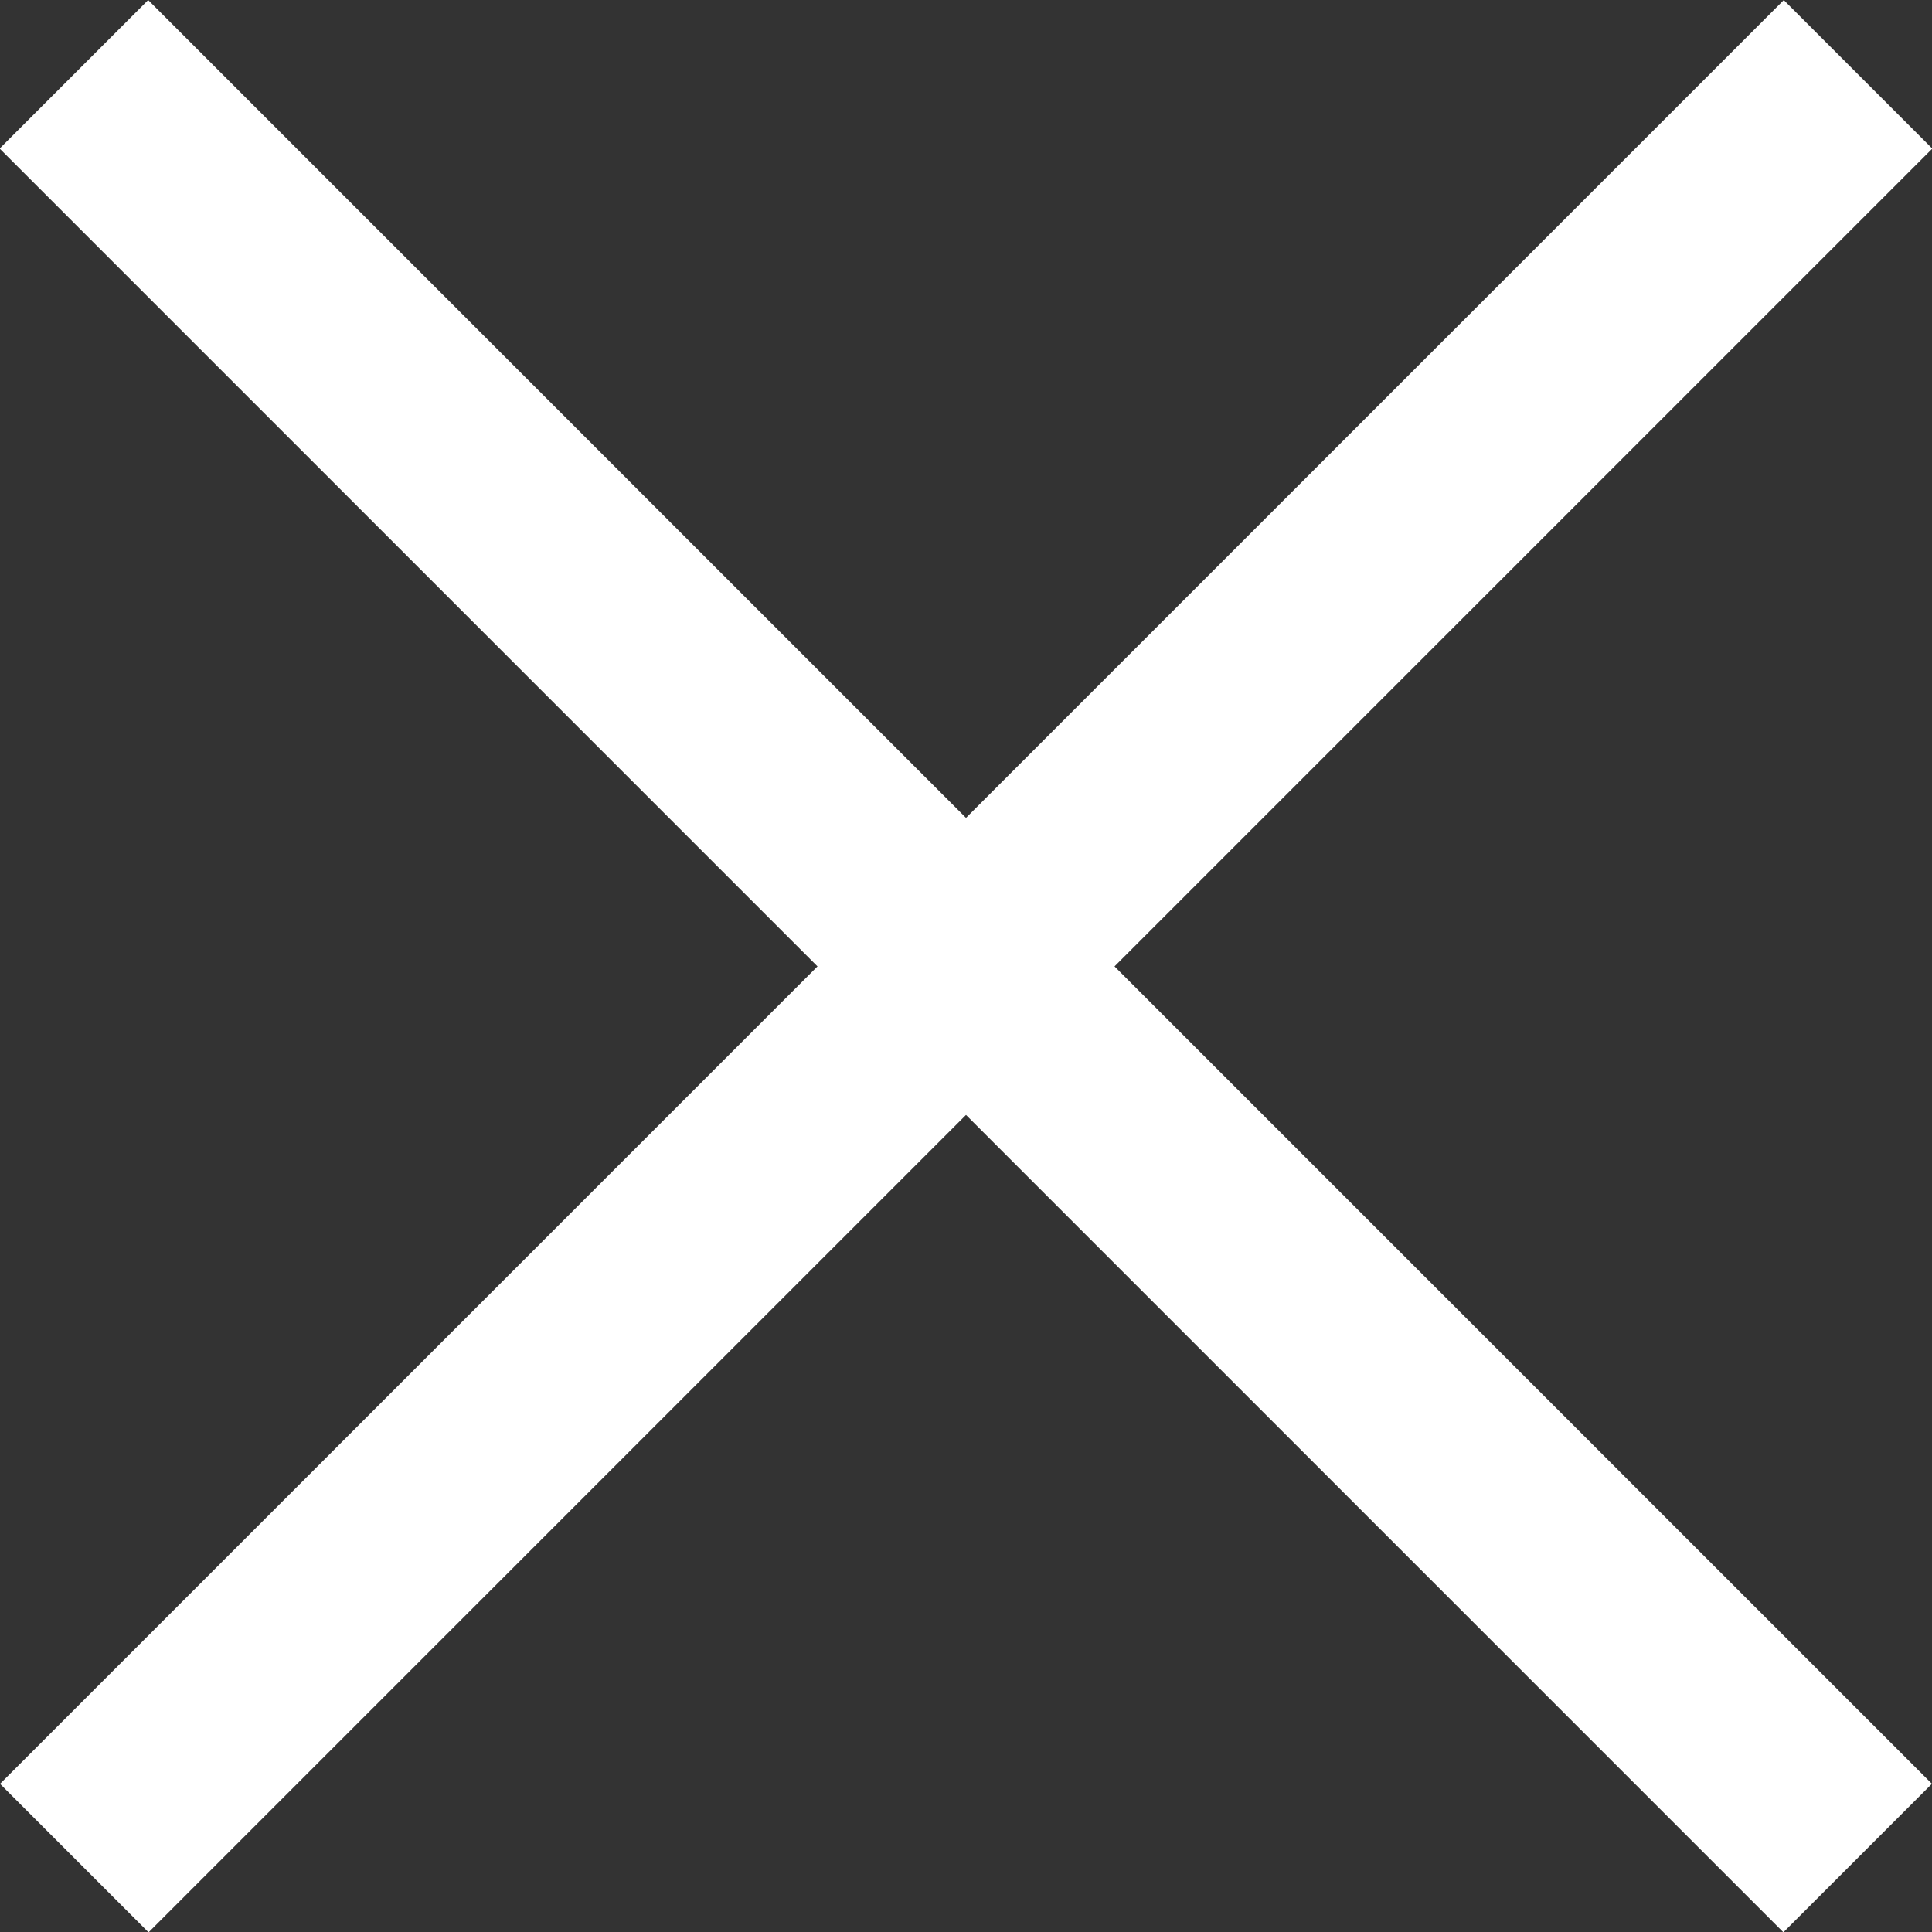
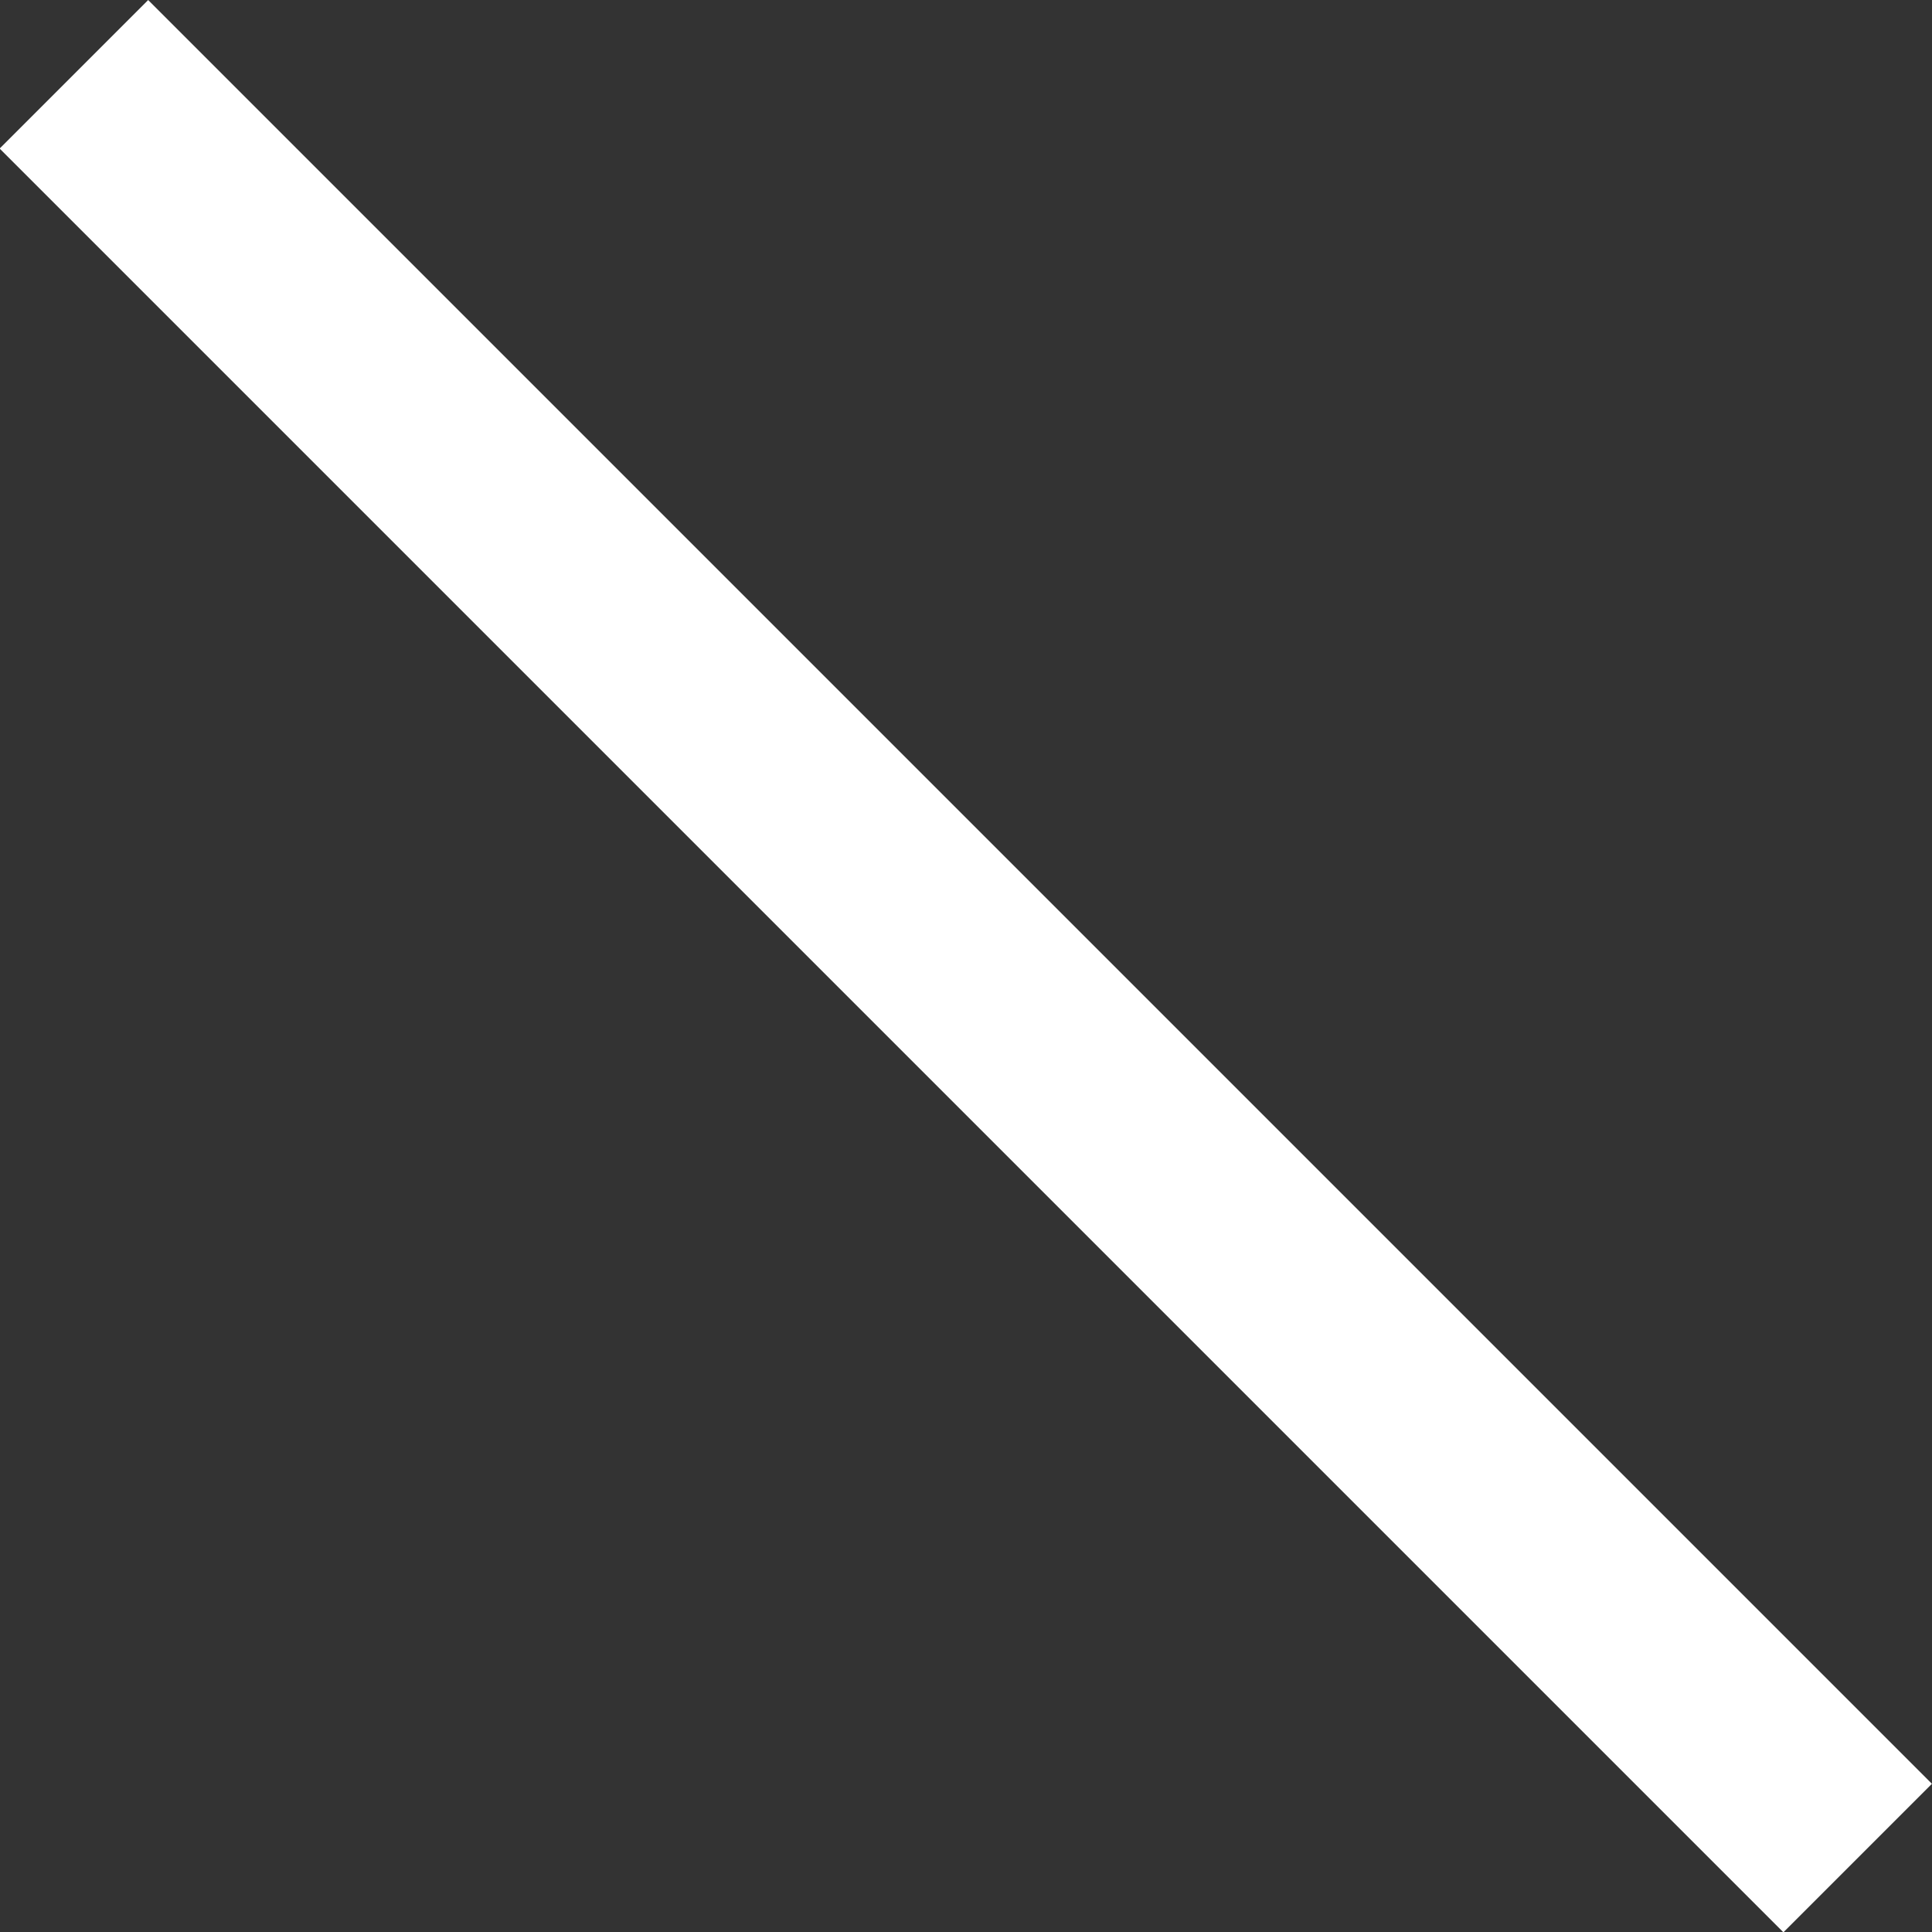
<svg xmlns="http://www.w3.org/2000/svg" id="_レイヤー_2" data-name="レイヤー 2" viewBox="0 0 16.65 16.65">
  <rect x="0" y="0" width="16.65" height="16.65" fill="#333333" stroke="none" />
  <defs>
    <style>
      .cls-1 {
        fill: #fff;
        stroke-width: 0px;
      }
    </style>
  </defs>
  <g id="_ハンバーガー" data-name="ハンバーガー">
    <g>
-       <rect class="cls-1" x="7.42" y="-2.54" width="1.81" height="21.74" transform="translate(8.33 -3.45) rotate(45)" />
      <rect class="cls-1" x="7.42" y="-2.54" width="1.81" height="21.74" transform="translate(20.1 8.33) rotate(135)" />
    </g>
  </g>
</svg>